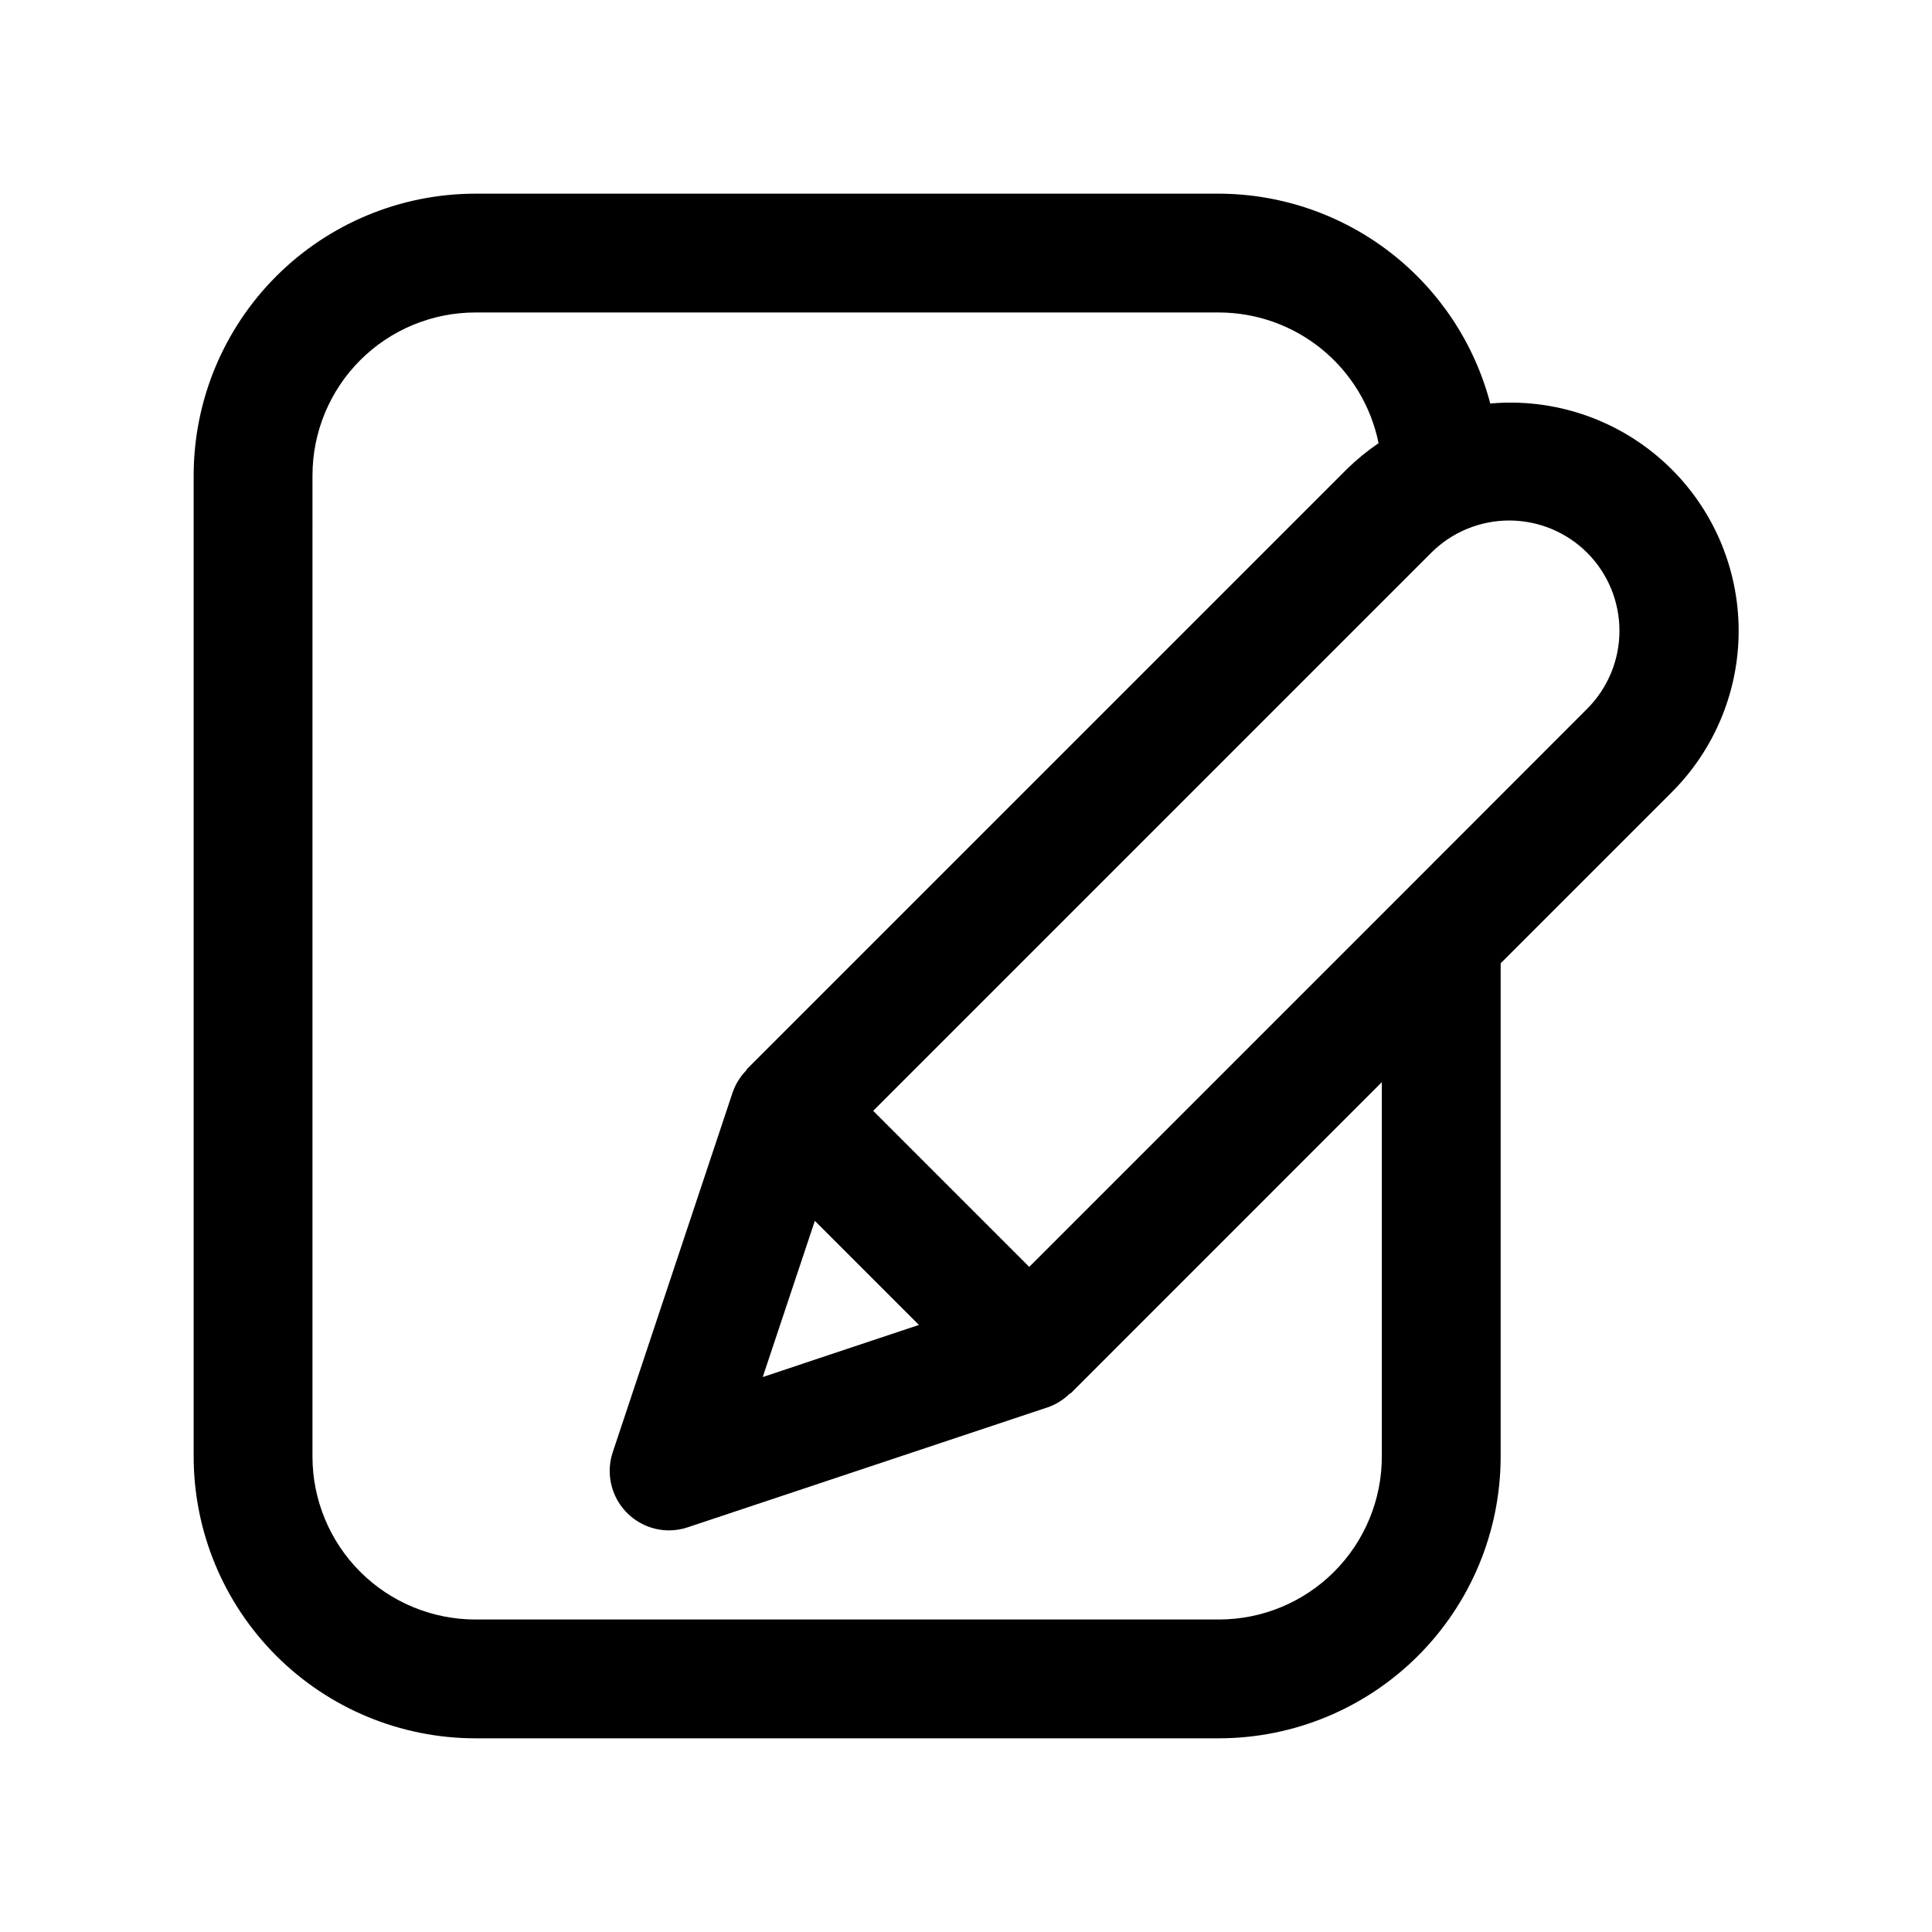
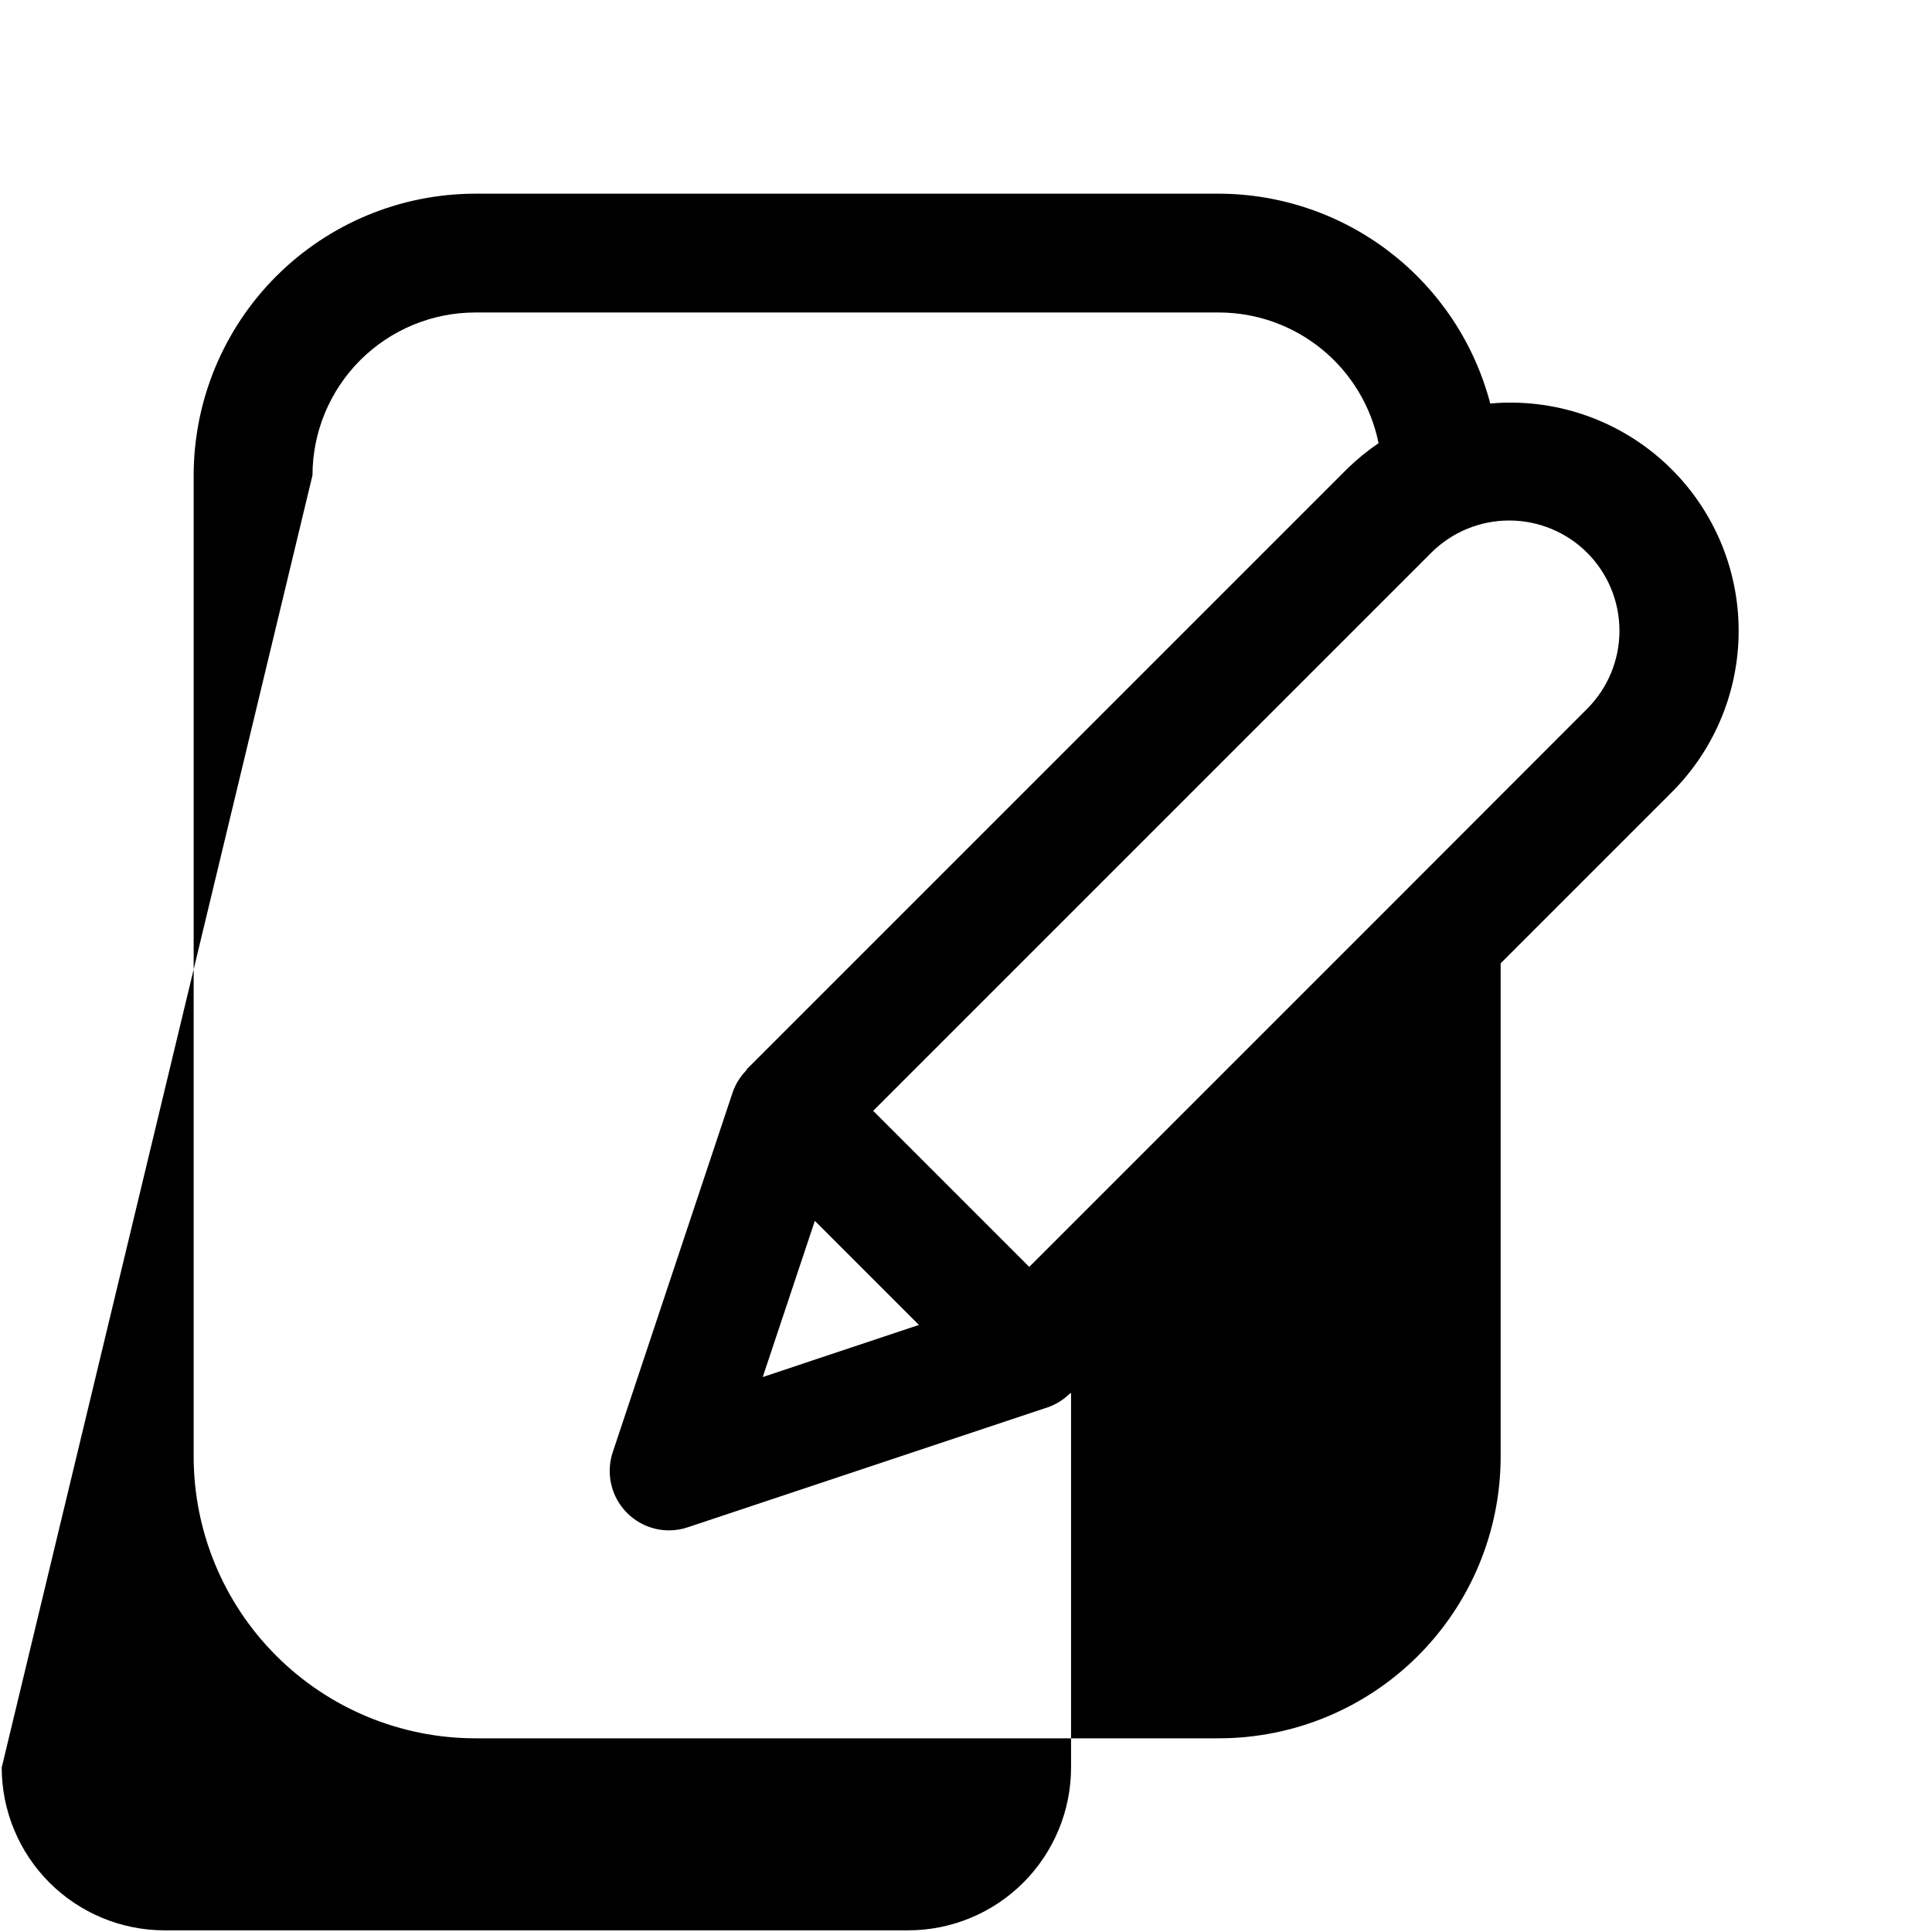
<svg xmlns="http://www.w3.org/2000/svg" fill="#000000" width="800px" height="800px" version="1.1" viewBox="144 144 512 512">
-   <path d="m269.95 604.67h197.11c19.789-0.023 38.758-7.891 52.746-21.883 13.992-13.988 21.863-32.957 21.883-52.746v-130.75l45.184-45.184c11.848-11.754 18.316-27.879 17.867-44.559-0.449-16.68-7.769-32.438-20.23-43.535-12.461-11.098-28.953-16.555-45.574-15.078-4.176-15.895-13.484-29.969-26.484-40.023-12.996-10.059-28.953-15.535-45.391-15.586h-197.11c-19.785 0.023-38.754 7.891-52.746 21.883-13.992 13.992-21.859 32.961-21.883 52.746v260.09c0.023 19.789 7.891 38.758 21.883 52.746 13.992 13.992 32.961 21.859 52.746 21.883zm294.66-314.19c5.484 5.484 8.562 12.922 8.562 20.68 0 7.754-3.078 15.191-8.562 20.68l-49.688 49.734-98.164 98.164-41.359-41.359 147.9-147.9c5.484-5.469 12.914-8.539 20.656-8.539 7.746 0 15.172 3.07 20.656 8.539zm-204.67 177.06 27.582 27.582-41.391 13.809zm-133.13-197.59c0.016-11.438 4.562-22.402 12.648-30.492 8.09-8.086 19.055-12.633 30.492-12.648h197.11c9.961 0.02 19.605 3.481 27.309 9.789 7.703 6.312 12.988 15.09 14.965 24.848-2.977 2.023-5.769 4.305-8.344 6.82l-159.02 159.02c-0.109 0.125-0.141 0.301-0.25 0.426v-0.004c-1.582 1.633-2.789 3.59-3.543 5.731l-31.805 95.441c-1.582 4.789-0.777 10.047 2.172 14.145 2.949 4.094 7.68 6.527 12.723 6.543 1.691 0 3.375-0.277 4.977-0.816l95.441-31.805c2.141-0.754 4.098-1.961 5.731-3.543 0.125-0.109 0.301-0.141 0.426-0.25l82.355-82.375v99.266c-0.012 11.438-4.562 22.402-12.648 30.492-8.09 8.086-19.055 12.637-30.492 12.648h-197.11c-11.438-0.012-22.402-4.562-30.492-12.648-8.086-8.09-12.633-19.055-12.648-30.492z" />
+   <path d="m269.95 604.67h197.11c19.789-0.023 38.758-7.891 52.746-21.883 13.992-13.988 21.863-32.957 21.883-52.746v-130.75l45.184-45.184c11.848-11.754 18.316-27.879 17.867-44.559-0.449-16.68-7.769-32.438-20.23-43.535-12.461-11.098-28.953-16.555-45.574-15.078-4.176-15.895-13.484-29.969-26.484-40.023-12.996-10.059-28.953-15.535-45.391-15.586h-197.11c-19.785 0.023-38.754 7.891-52.746 21.883-13.992 13.992-21.859 32.961-21.883 52.746v260.09c0.023 19.789 7.891 38.758 21.883 52.746 13.992 13.992 32.961 21.859 52.746 21.883zm294.66-314.19c5.484 5.484 8.562 12.922 8.562 20.68 0 7.754-3.078 15.191-8.562 20.68l-49.688 49.734-98.164 98.164-41.359-41.359 147.9-147.9c5.484-5.469 12.914-8.539 20.656-8.539 7.746 0 15.172 3.07 20.656 8.539zm-204.67 177.06 27.582 27.582-41.391 13.809zm-133.13-197.59c0.016-11.438 4.562-22.402 12.648-30.492 8.09-8.086 19.055-12.633 30.492-12.648h197.11c9.961 0.02 19.605 3.481 27.309 9.789 7.703 6.312 12.988 15.09 14.965 24.848-2.977 2.023-5.769 4.305-8.344 6.82l-159.02 159.02c-0.109 0.125-0.141 0.301-0.25 0.426v-0.004c-1.582 1.633-2.789 3.59-3.543 5.731l-31.805 95.441c-1.582 4.789-0.777 10.047 2.172 14.145 2.949 4.094 7.68 6.527 12.723 6.543 1.691 0 3.375-0.277 4.977-0.816l95.441-31.805c2.141-0.754 4.098-1.961 5.731-3.543 0.125-0.109 0.301-0.141 0.426-0.25v99.266c-0.012 11.438-4.562 22.402-12.648 30.492-8.09 8.086-19.055 12.637-30.492 12.648h-197.11c-11.438-0.012-22.402-4.562-30.492-12.648-8.086-8.09-12.633-19.055-12.648-30.492z" />
</svg>